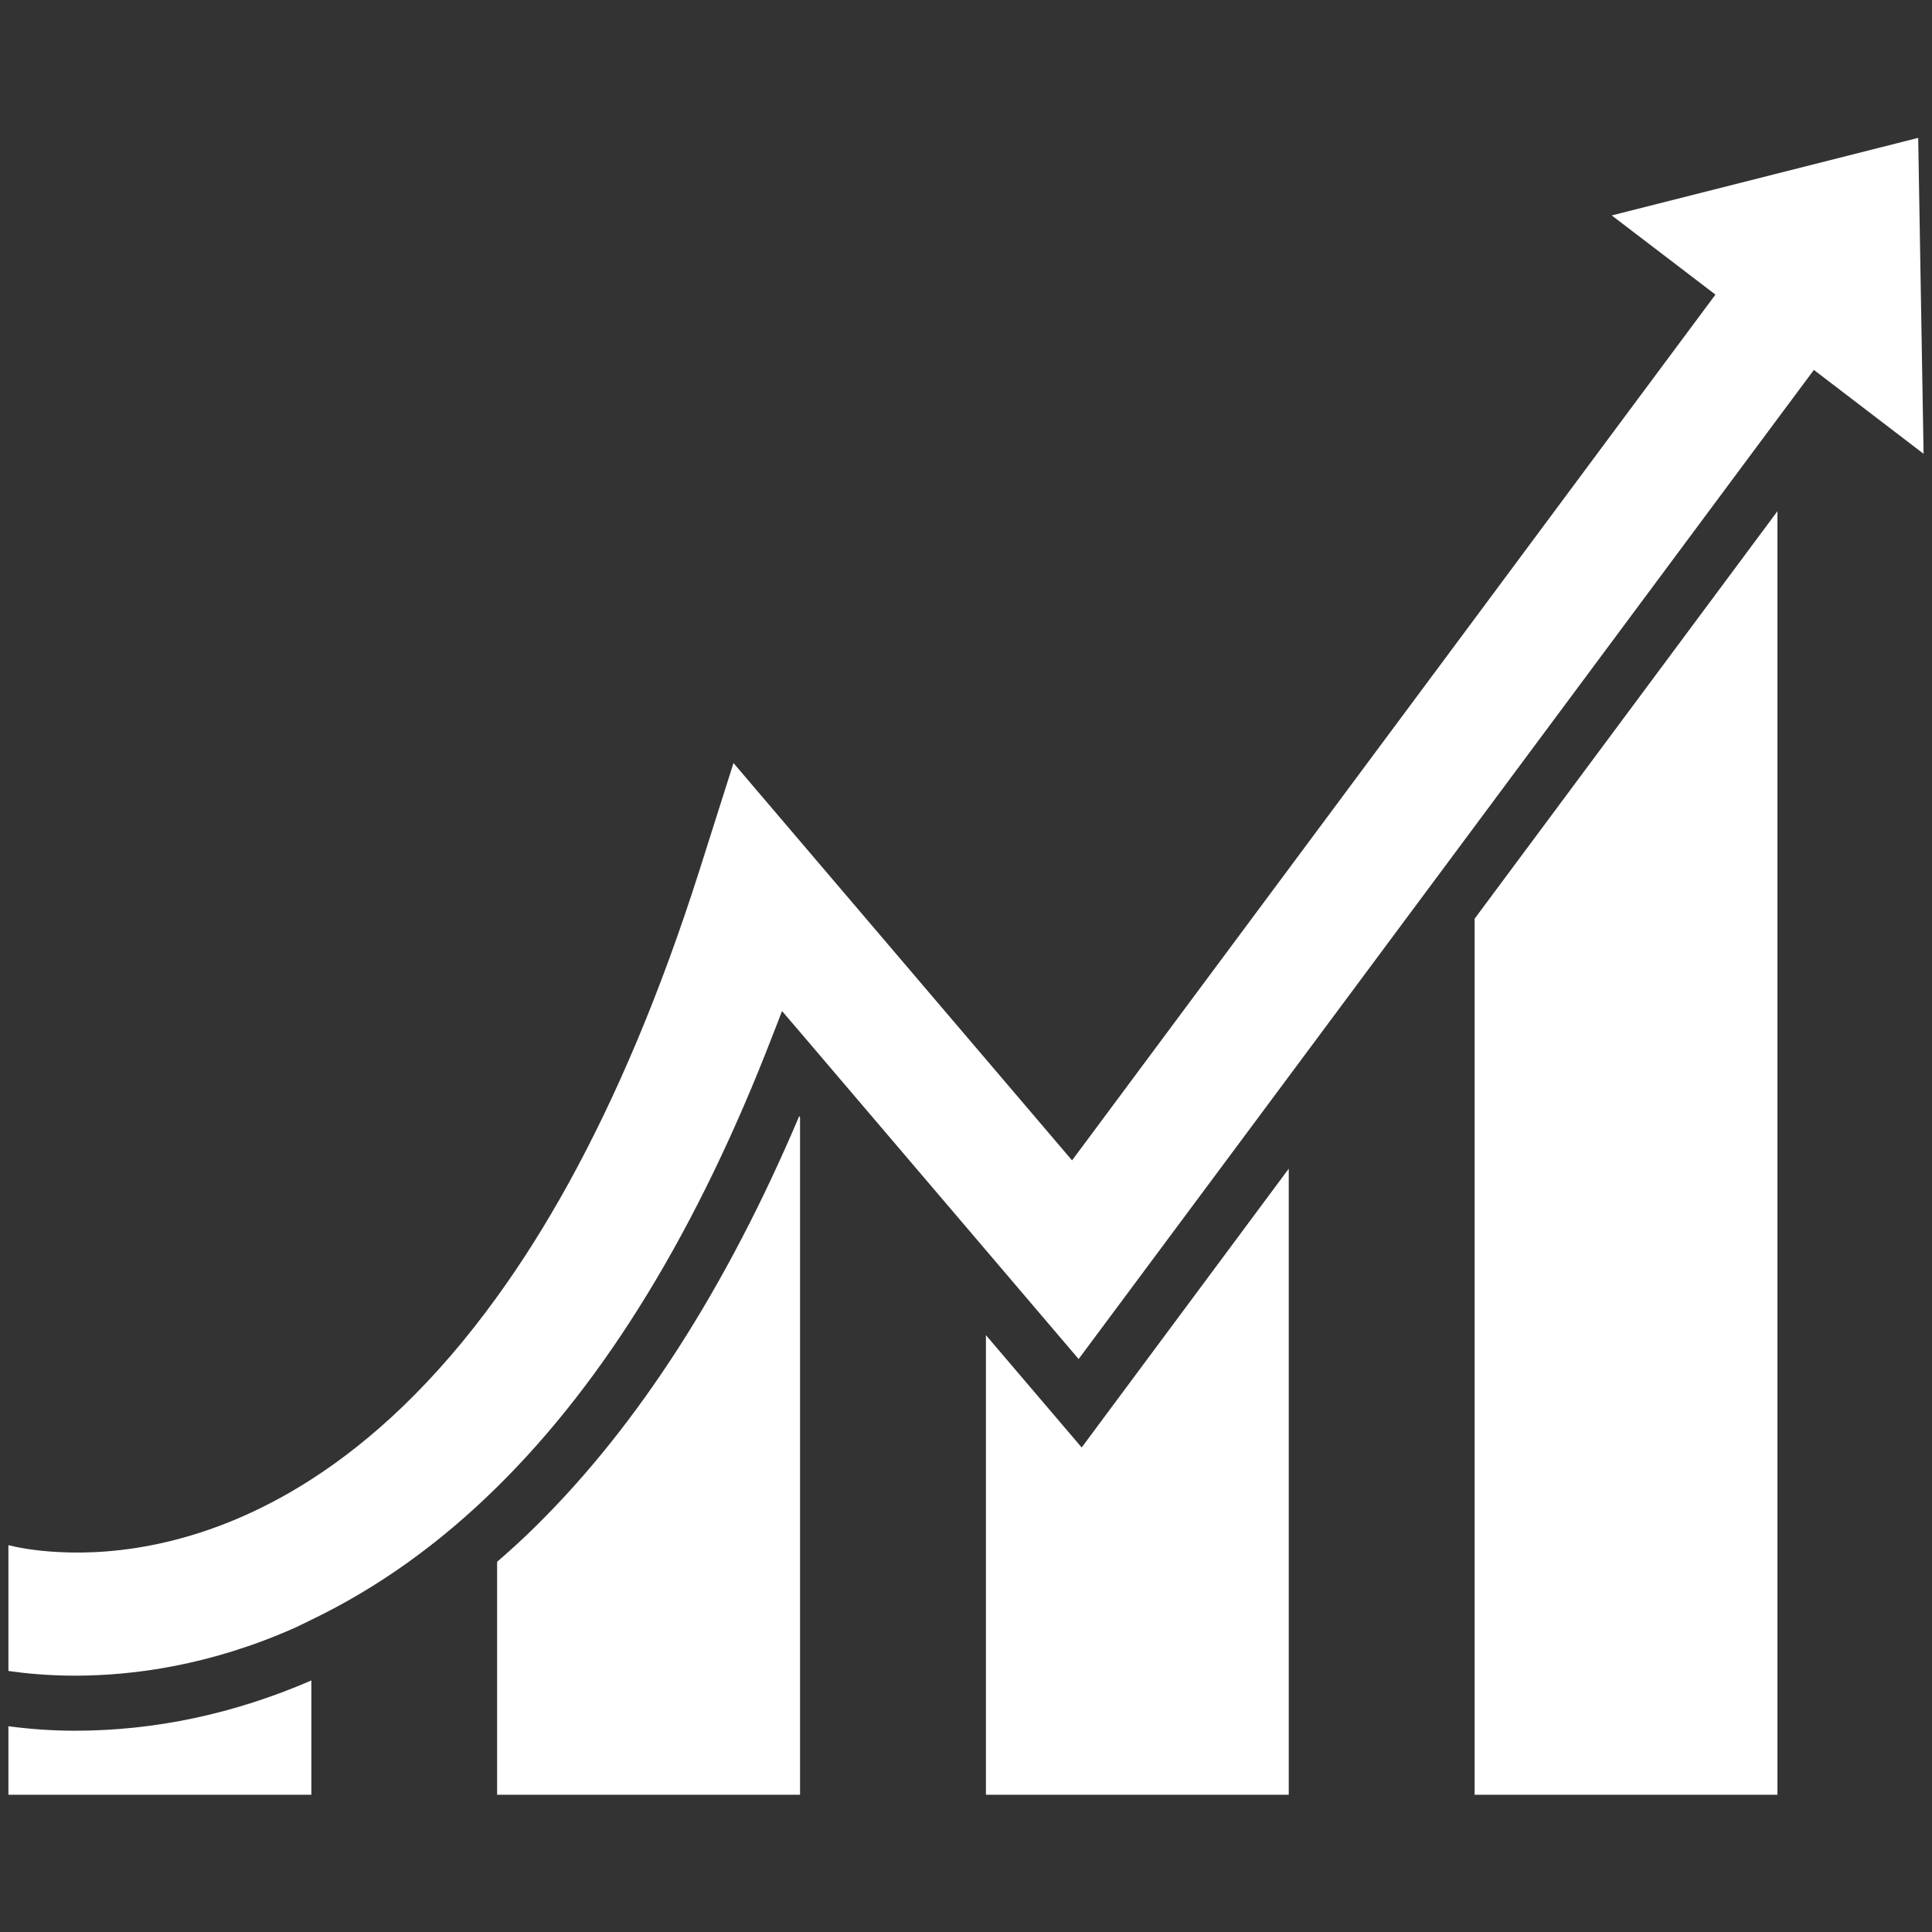
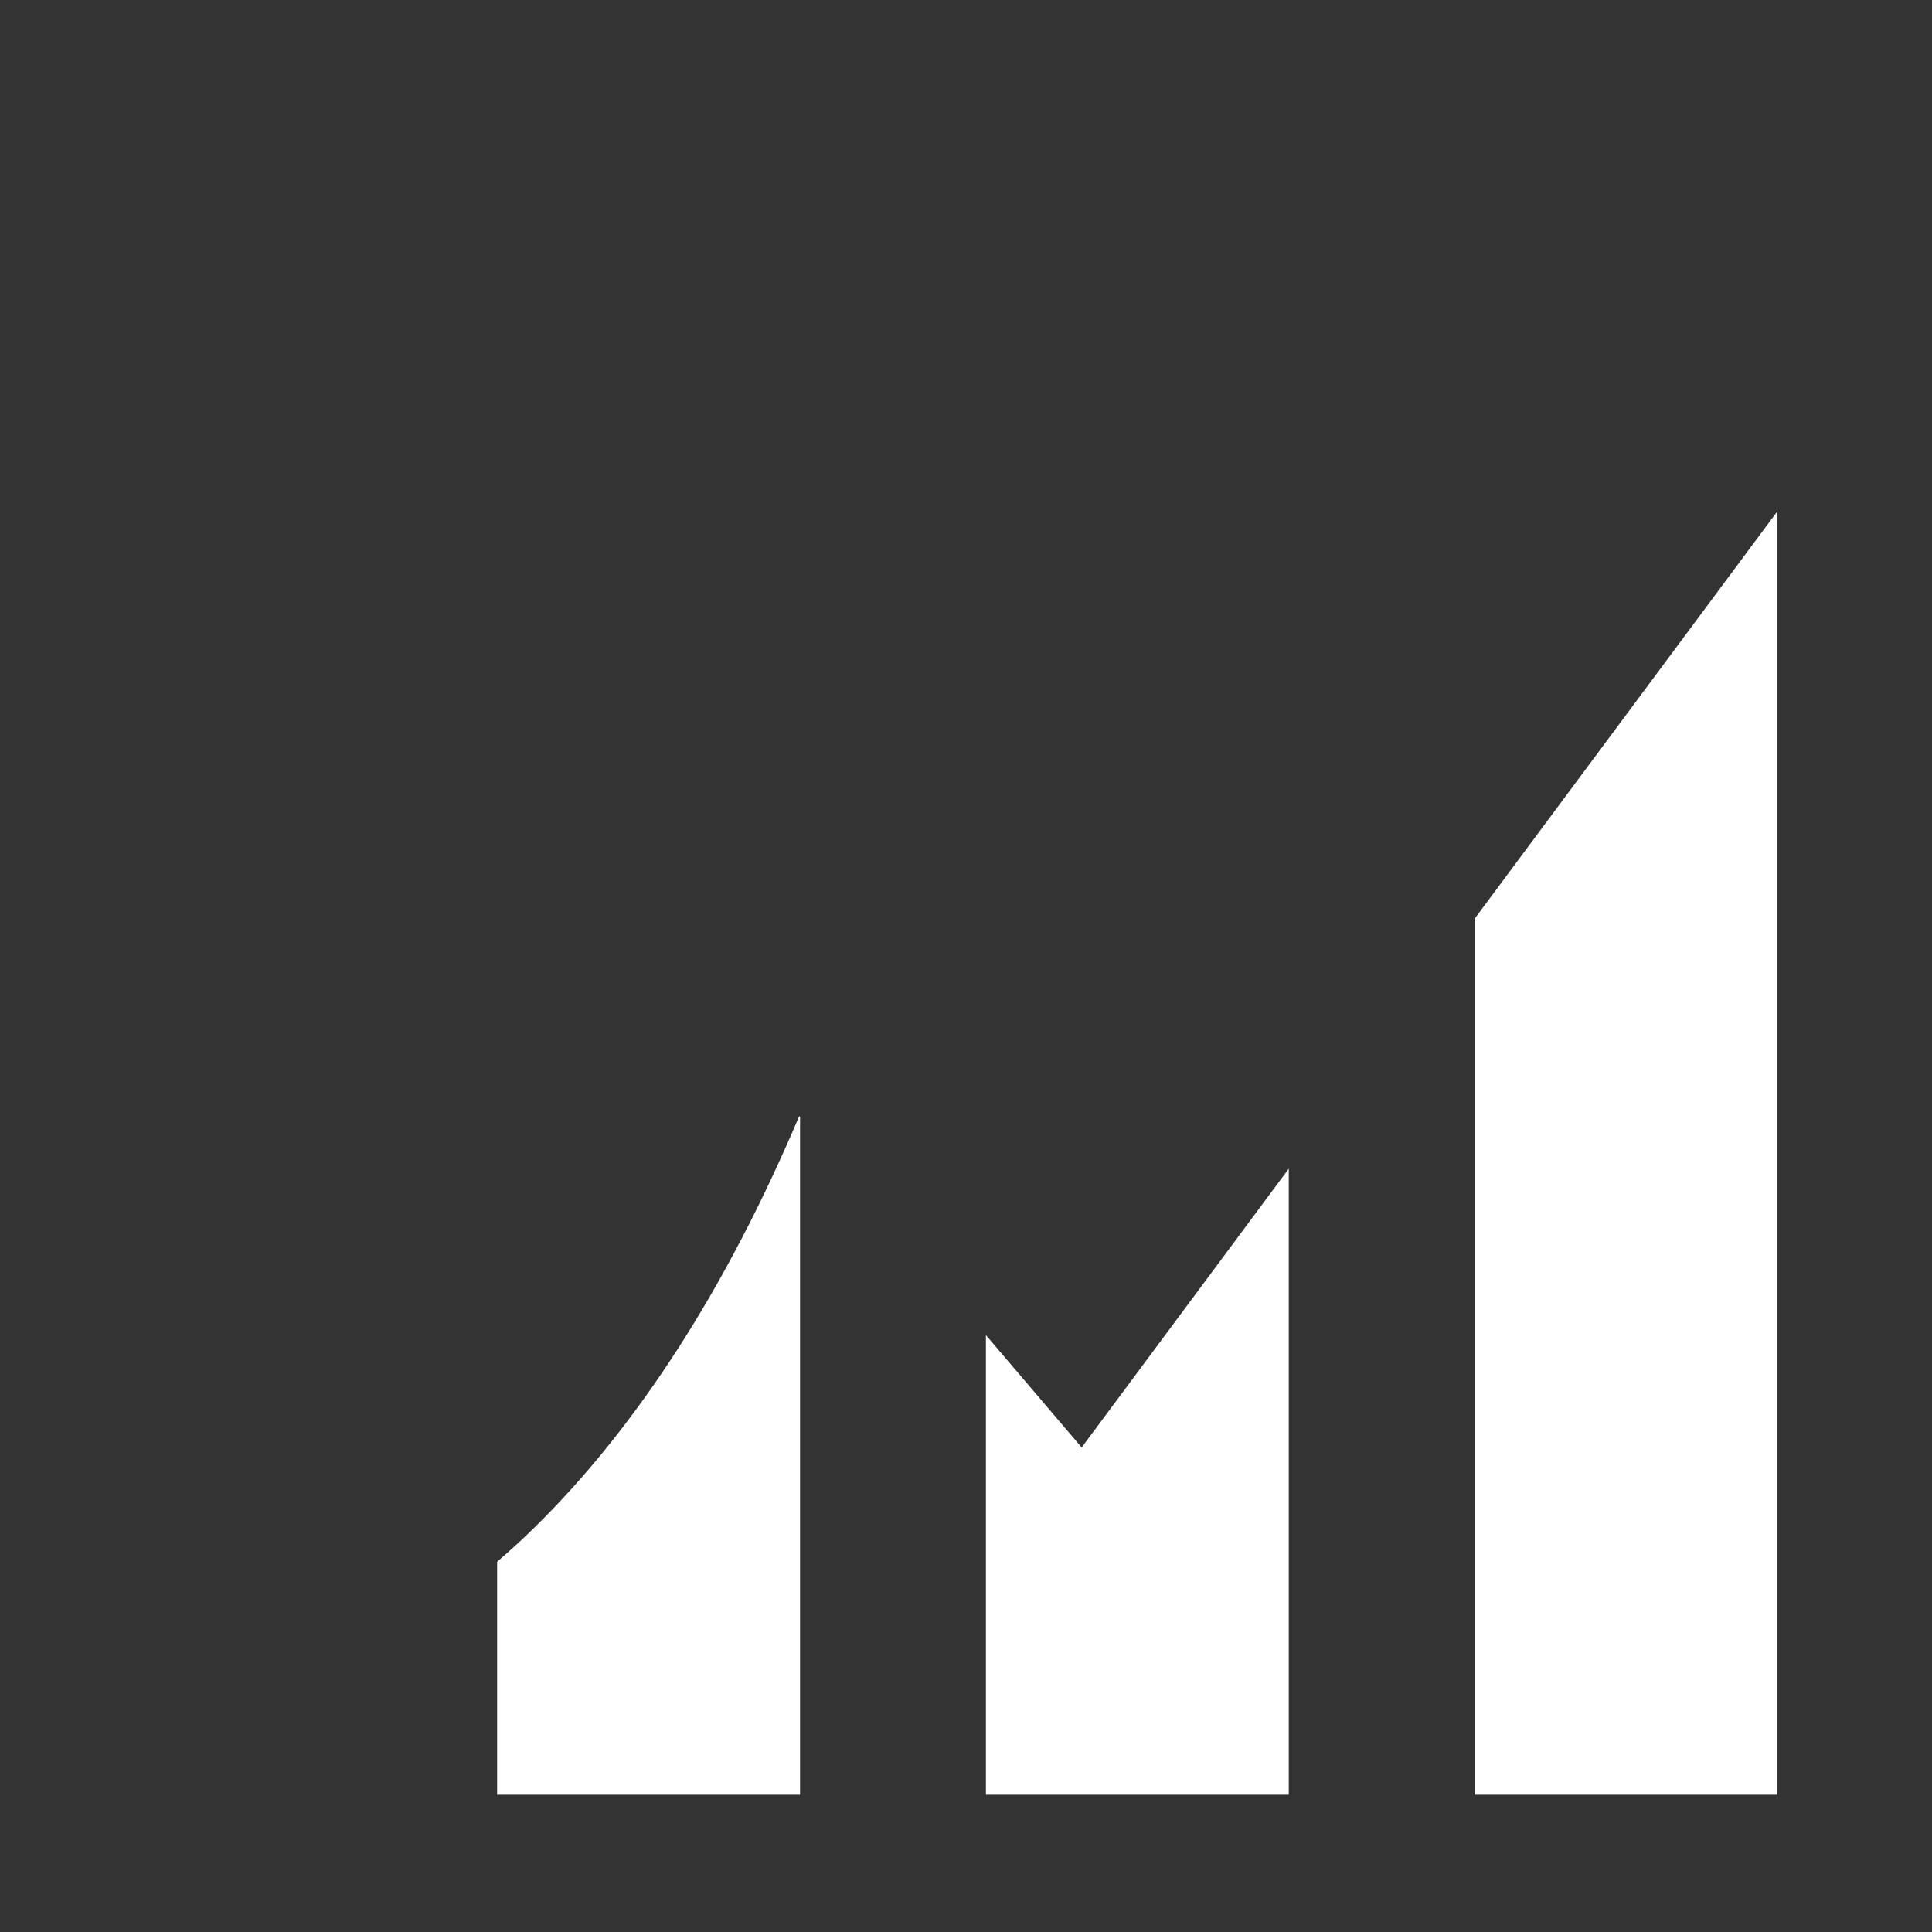
<svg xmlns="http://www.w3.org/2000/svg" width="1080" viewBox="0 0 810 810" height="1080" preserveAspectRatio="xMidYMid meet">
  <rect x="0" y="0" width="810" height="810" fill="#333333" stroke="none" />
  <defs>
    <clipPath id="id1">
-       <path d="M 3 704 L 131 704 L 131 752.457 L 3 752.457 Z M 3 704 " clip-rule="nonzero" />
-     </clipPath>
+       </clipPath>
    <clipPath id="id2">
      <path d="M 618 214 L 746 214 L 746 752.457 L 618 752.457 Z M 618 214 " clip-rule="nonzero" />
    </clipPath>
    <clipPath id="id3">
      <path d="M 208 467 L 336 467 L 336 752.457 L 208 752.457 Z M 208 467 " clip-rule="nonzero" />
    </clipPath>
    <clipPath id="id4">
      <path d="M 413 489 L 541 489 L 541 752.457 L 413 752.457 Z M 413 489 " clip-rule="nonzero" />
    </clipPath>
    <clipPath id="id5">
      <path d="M 3 57.207 L 807 57.207 L 807 703 L 3 703 Z M 3 57.207 " clip-rule="nonzero" />
    </clipPath>
  </defs>
  <g clip-path="url(#id1)">
    <path fill="#ffffff" d="M 3.527 723.746 L 3.527 753.113 L 130.539 753.113 L 130.539 704.543 C 98.355 718.492 65.043 725.613 31.484 725.613 C 21.902 725.613 12.566 724.926 3.527 723.746 " fill-opacity="1" fill-rule="nonzero" />
  </g>
  <g clip-path="url(#id2)">
    <path fill="#ffffff" d="M 618.242 753.113 L 745.203 753.113 L 745.203 214.32 L 618.242 385.176 L 618.242 753.113 " fill-opacity="1" fill-rule="nonzero" />
  </g>
  <g clip-path="url(#id3)">
    <path fill="#ffffff" d="M 224.629 639.863 C 219.371 645.07 213.918 650.031 208.414 654.793 L 208.414 753.113 L 335.426 753.113 L 335.426 468.32 L 335.082 467.93 C 304.57 539.926 267.473 597.629 224.629 639.863 " fill-opacity="1" fill-rule="nonzero" />
  </g>
  <g clip-path="url(#id4)">
    <path fill="#ffffff" d="M 413.352 559.766 L 413.352 753.113 L 540.316 753.113 L 540.316 489.98 L 453.496 606.863 L 413.352 559.766 " fill-opacity="1" fill-rule="nonzero" />
  </g>
  <g clip-path="url(#id5)">
-     <path fill="#ffffff" d="M 804.211 57.805 L 745.203 72.734 L 675.727 90.316 L 719.211 123.516 L 680.836 175.133 L 618.242 259.406 L 540.316 364.258 L 449.465 486.492 L 413.352 444.109 L 373.801 397.699 L 335.426 352.664 L 307.52 319.91 L 293.367 364.5 C 276.613 417.246 257.992 460.414 238.582 495.727 C 228.707 513.652 218.637 529.562 208.414 543.656 C 182.375 579.754 155.695 604.062 130.539 620.223 C 87.004 648.215 48.043 651.945 24.754 650.719 C 13.992 650.18 6.574 648.605 3.527 647.82 L 3.527 700.566 C 10.801 701.598 20.281 702.531 31.484 702.531 C 55.707 702.531 88.039 698.309 123.758 682.395 C 126.066 681.363 128.277 680.184 130.539 679.105 C 158.398 665.699 184.391 647.133 208.414 623.414 C 254.062 578.477 292.73 515.074 324.027 433.797 C 325.305 430.457 326.633 427.266 327.859 423.875 L 335.426 432.715 L 413.352 524.16 L 452.219 569.785 L 540.316 451.328 L 618.242 346.477 L 745.203 175.621 L 760.484 155.094 L 806.473 190.258 L 804.211 57.805 " fill-opacity="1" fill-rule="nonzero" />
-   </g>
+     </g>
</svg>